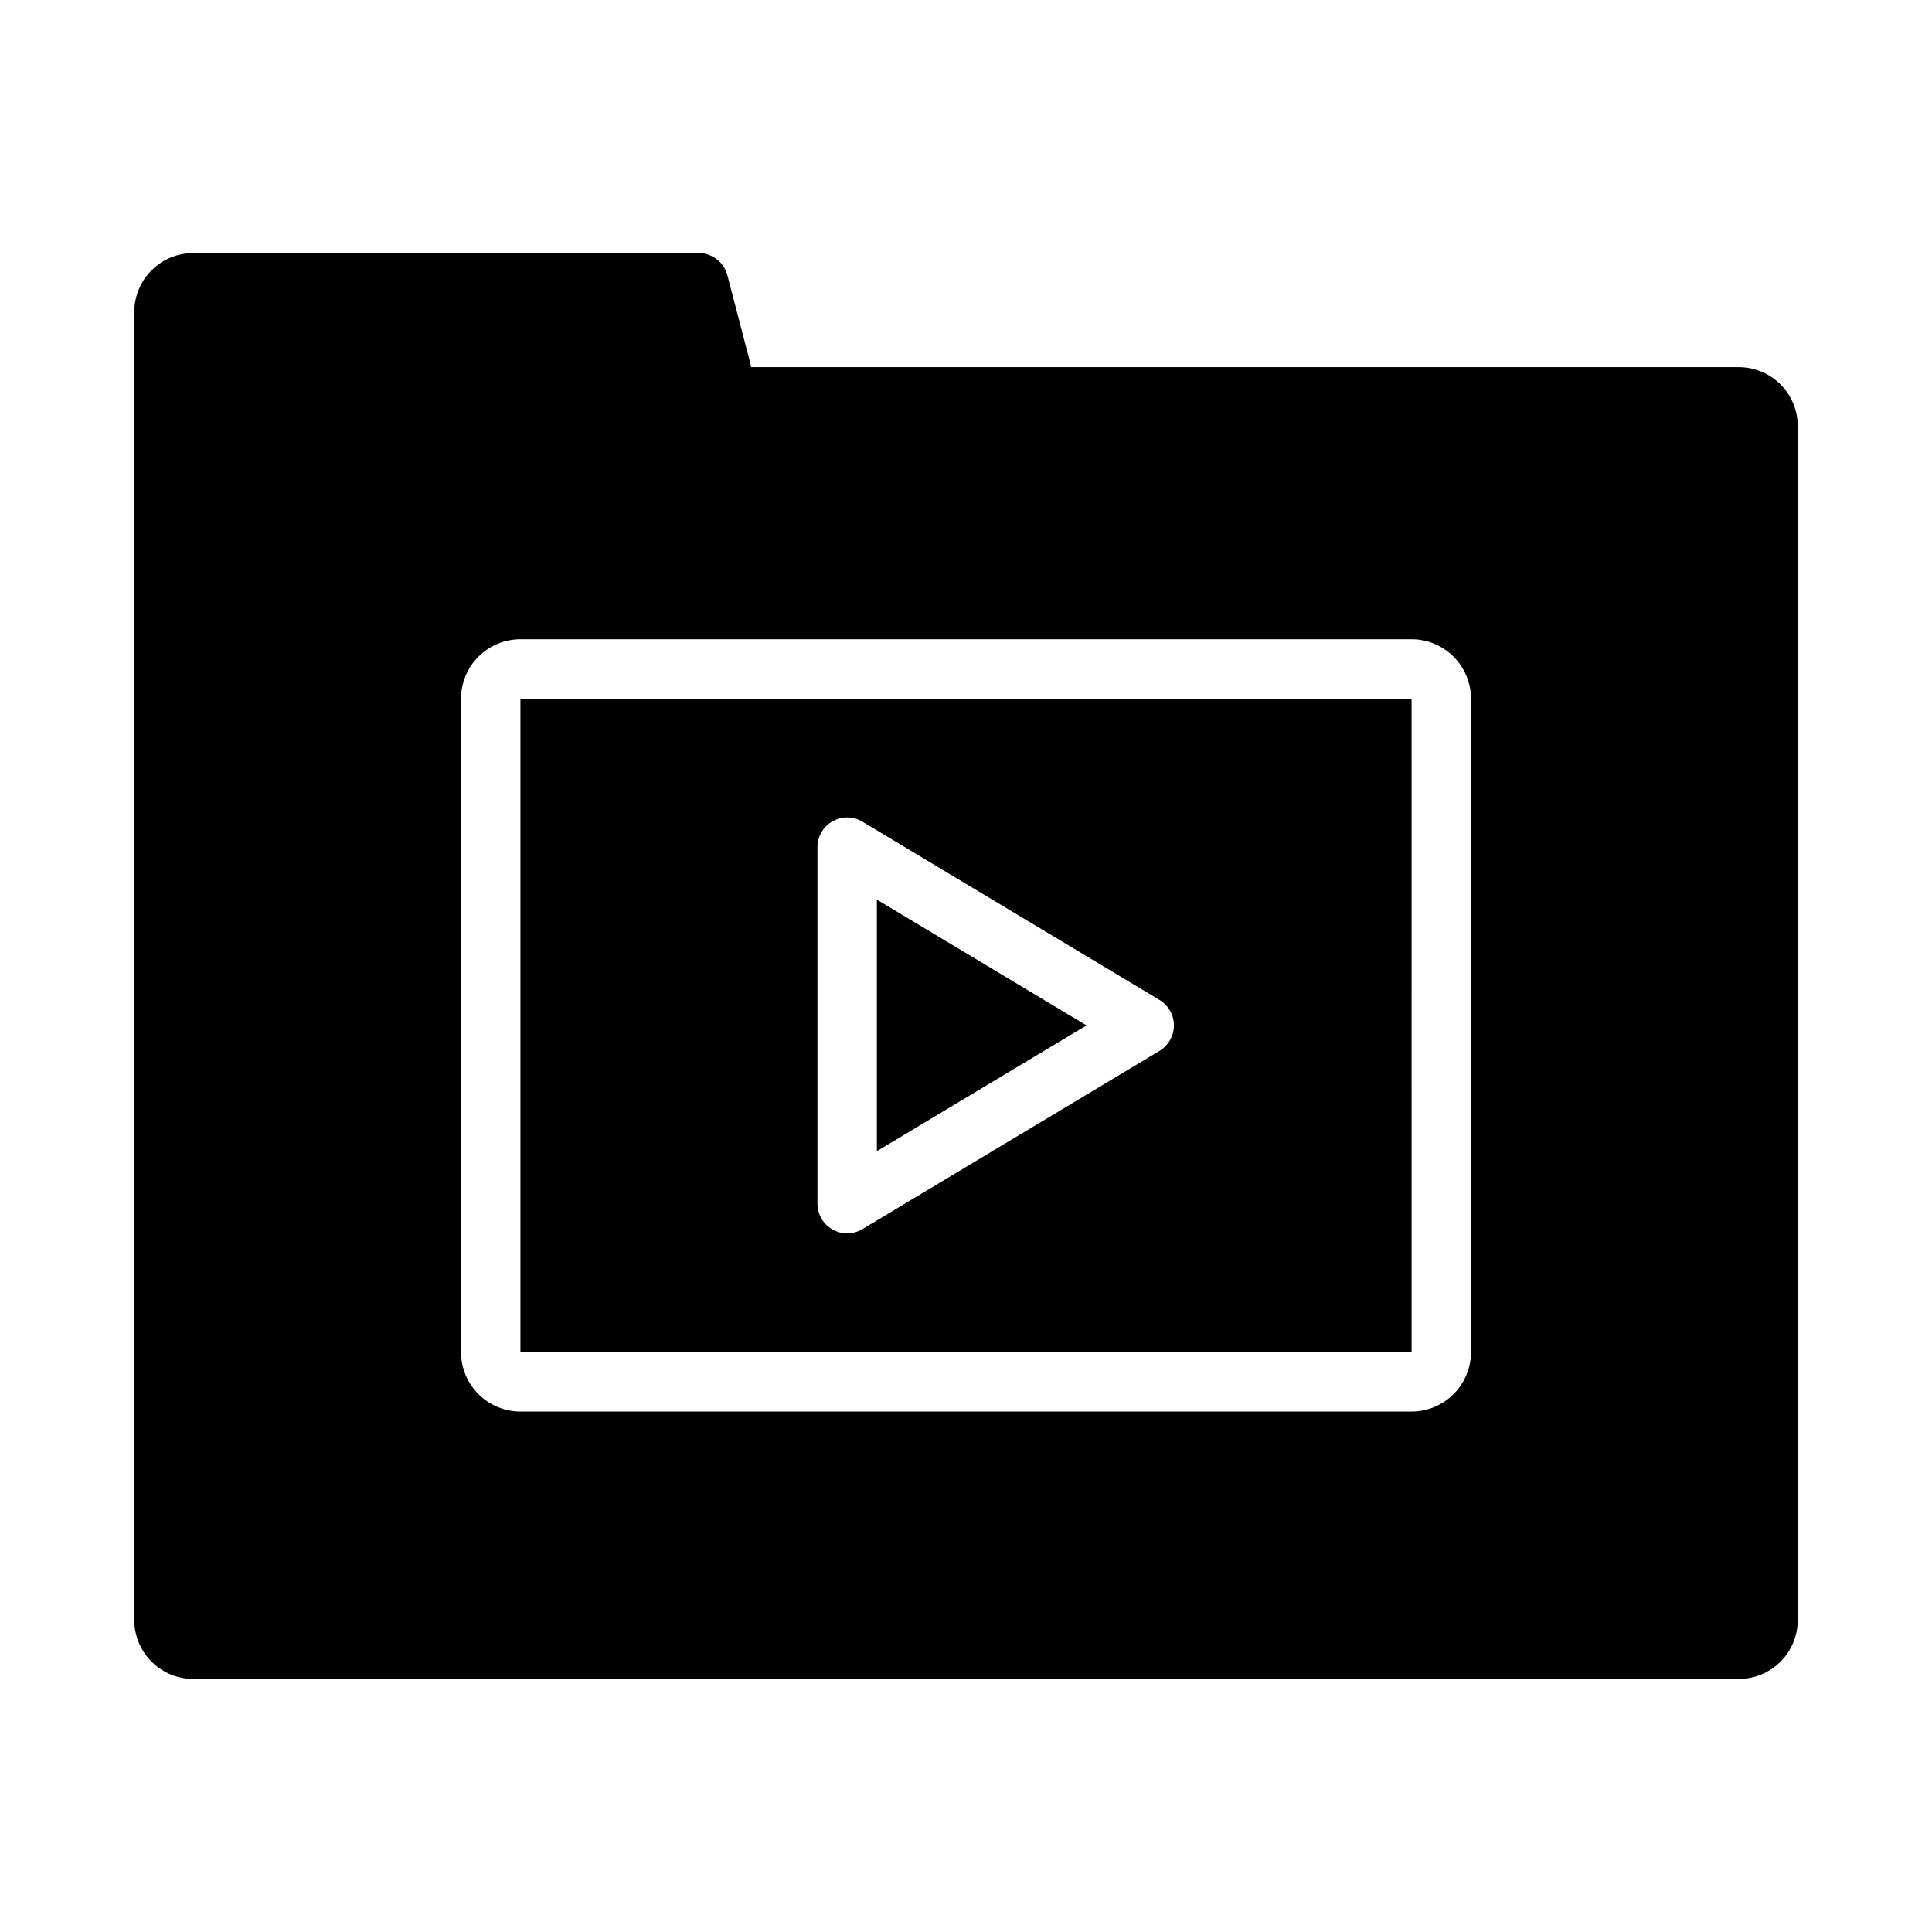
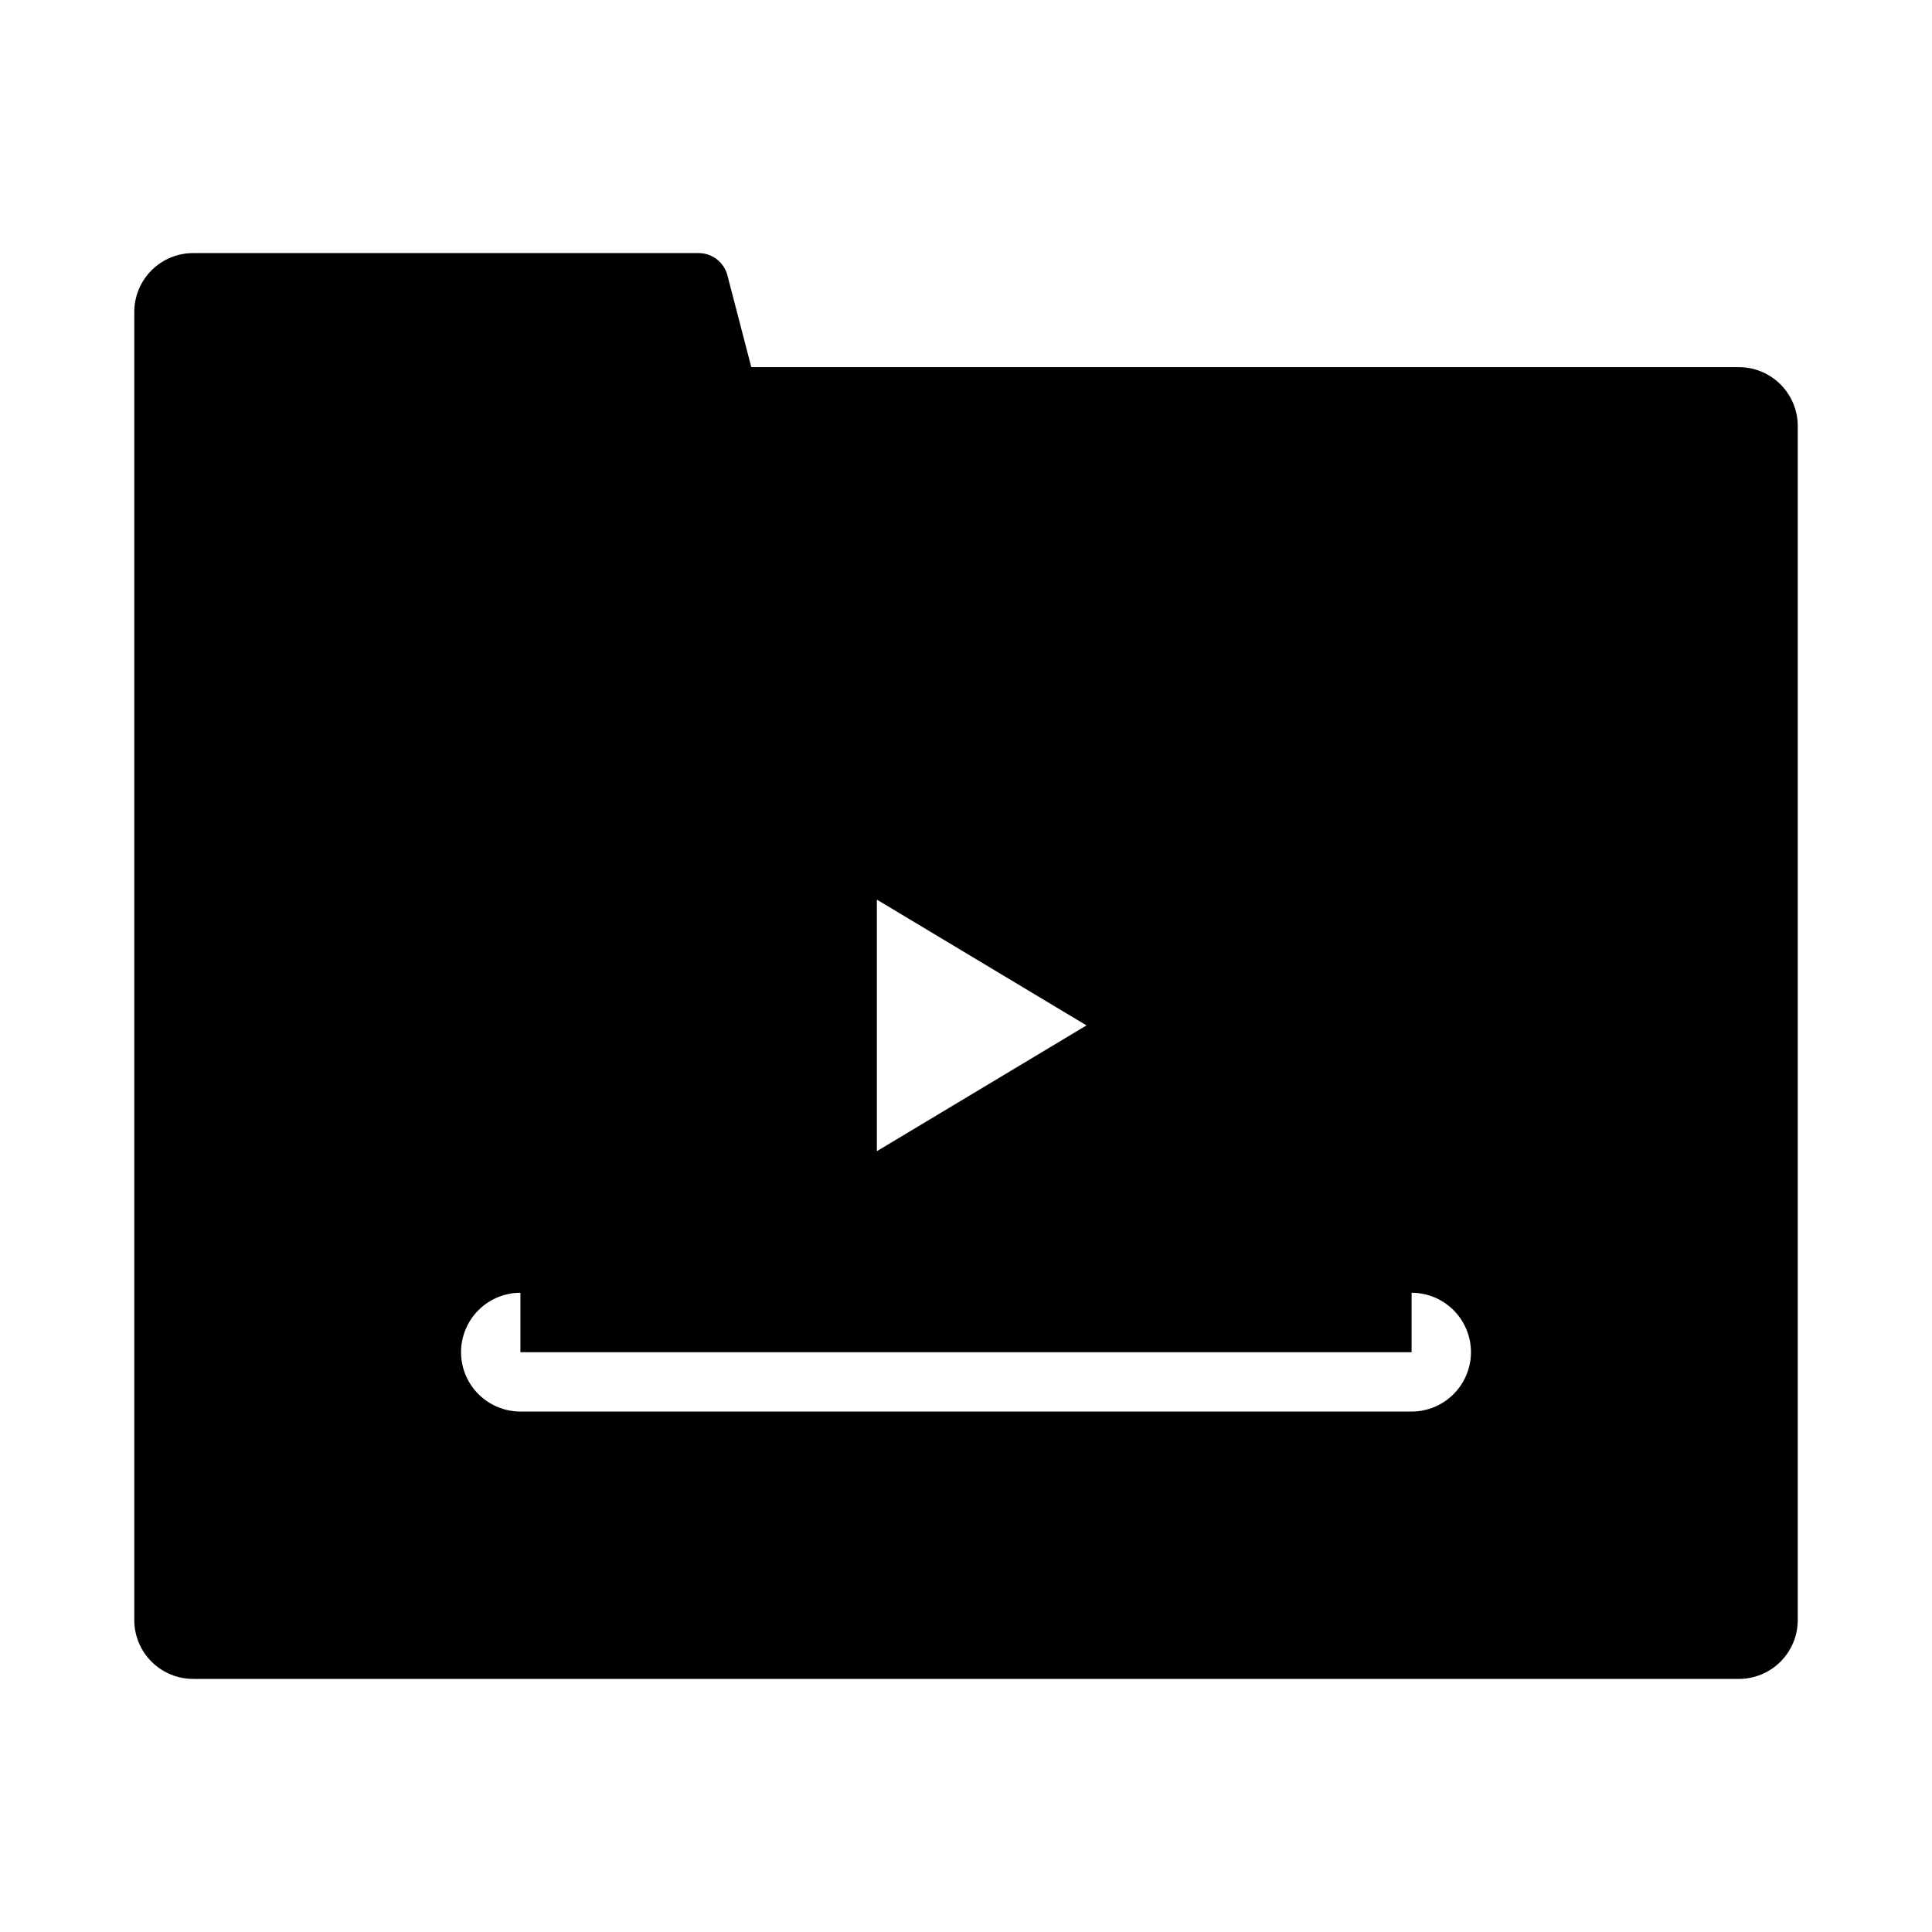
<svg xmlns="http://www.w3.org/2000/svg" fill="#000000" width="800px" height="800px" version="1.1" viewBox="144 144 512 512">
-   <path d="m281.92 329.15v173.19h236.17l-0.008-173.19zm169.36 93.344-78.719 47.23c-2.434 1.461-5.461 1.5-7.93 0.105-2.469-1.398-3.996-4.016-3.996-6.852v-94.465c0-2.84 1.527-5.457 3.996-6.852 2.469-1.398 5.496-1.359 7.93 0.102l78.719 47.23c2.371 1.422 3.82 3.984 3.82 6.75 0 2.766-1.449 5.328-3.82 6.75zm-74.898-40.078 55.551 33.328-55.551 33.328zm228.29-141.12h-261.57l-6.332-24.34c-0.906-3.465-4.035-5.887-7.621-5.887h-133.82c-4.129-0.035-8.109 1.566-11.059 4.461-2.953 2.891-4.637 6.836-4.684 10.969v347c0.047 4.133 1.73 8.078 4.684 10.973 2.949 2.891 6.93 4.496 11.059 4.457h409.35c4.133 0.039 8.109-1.566 11.062-4.457 2.949-2.894 4.633-6.84 4.68-10.973v-316.77c-0.047-4.133-1.73-8.078-4.684-10.969-2.949-2.894-6.926-4.496-11.059-4.461zm-70.848 261.04c-0.008 4.172-1.668 8.176-4.617 11.125-2.953 2.953-6.953 4.613-11.129 4.617h-236.16c-4.176-0.004-8.176-1.664-11.129-4.617-2.949-2.949-4.609-6.953-4.613-11.125v-173.19c0.004-4.172 1.664-8.176 4.613-11.125 2.953-2.953 6.953-4.613 11.129-4.617h236.16c4.176 0.004 8.176 1.664 11.129 4.617 2.949 2.949 4.609 6.953 4.617 11.125z" />
+   <path d="m281.92 329.15v173.19h236.17l-0.008-173.19zm169.36 93.344-78.719 47.23c-2.434 1.461-5.461 1.5-7.93 0.105-2.469-1.398-3.996-4.016-3.996-6.852v-94.465c0-2.84 1.527-5.457 3.996-6.852 2.469-1.398 5.496-1.359 7.93 0.102l78.719 47.23c2.371 1.422 3.82 3.984 3.82 6.75 0 2.766-1.449 5.328-3.82 6.75zm-74.898-40.078 55.551 33.328-55.551 33.328zm228.29-141.12h-261.57l-6.332-24.34c-0.906-3.465-4.035-5.887-7.621-5.887h-133.82c-4.129-0.035-8.109 1.566-11.059 4.461-2.953 2.891-4.637 6.836-4.684 10.969v347c0.047 4.133 1.73 8.078 4.684 10.973 2.949 2.891 6.93 4.496 11.059 4.457h409.35c4.133 0.039 8.109-1.566 11.062-4.457 2.949-2.894 4.633-6.84 4.68-10.973v-316.77c-0.047-4.133-1.73-8.078-4.684-10.969-2.949-2.894-6.926-4.496-11.059-4.461zm-70.848 261.04c-0.008 4.172-1.668 8.176-4.617 11.125-2.953 2.953-6.953 4.613-11.129 4.617h-236.16c-4.176-0.004-8.176-1.664-11.129-4.617-2.949-2.949-4.609-6.953-4.613-11.125c0.004-4.172 1.664-8.176 4.613-11.125 2.953-2.953 6.953-4.613 11.129-4.617h236.16c4.176 0.004 8.176 1.664 11.129 4.617 2.949 2.949 4.609 6.953 4.617 11.125z" />
</svg>